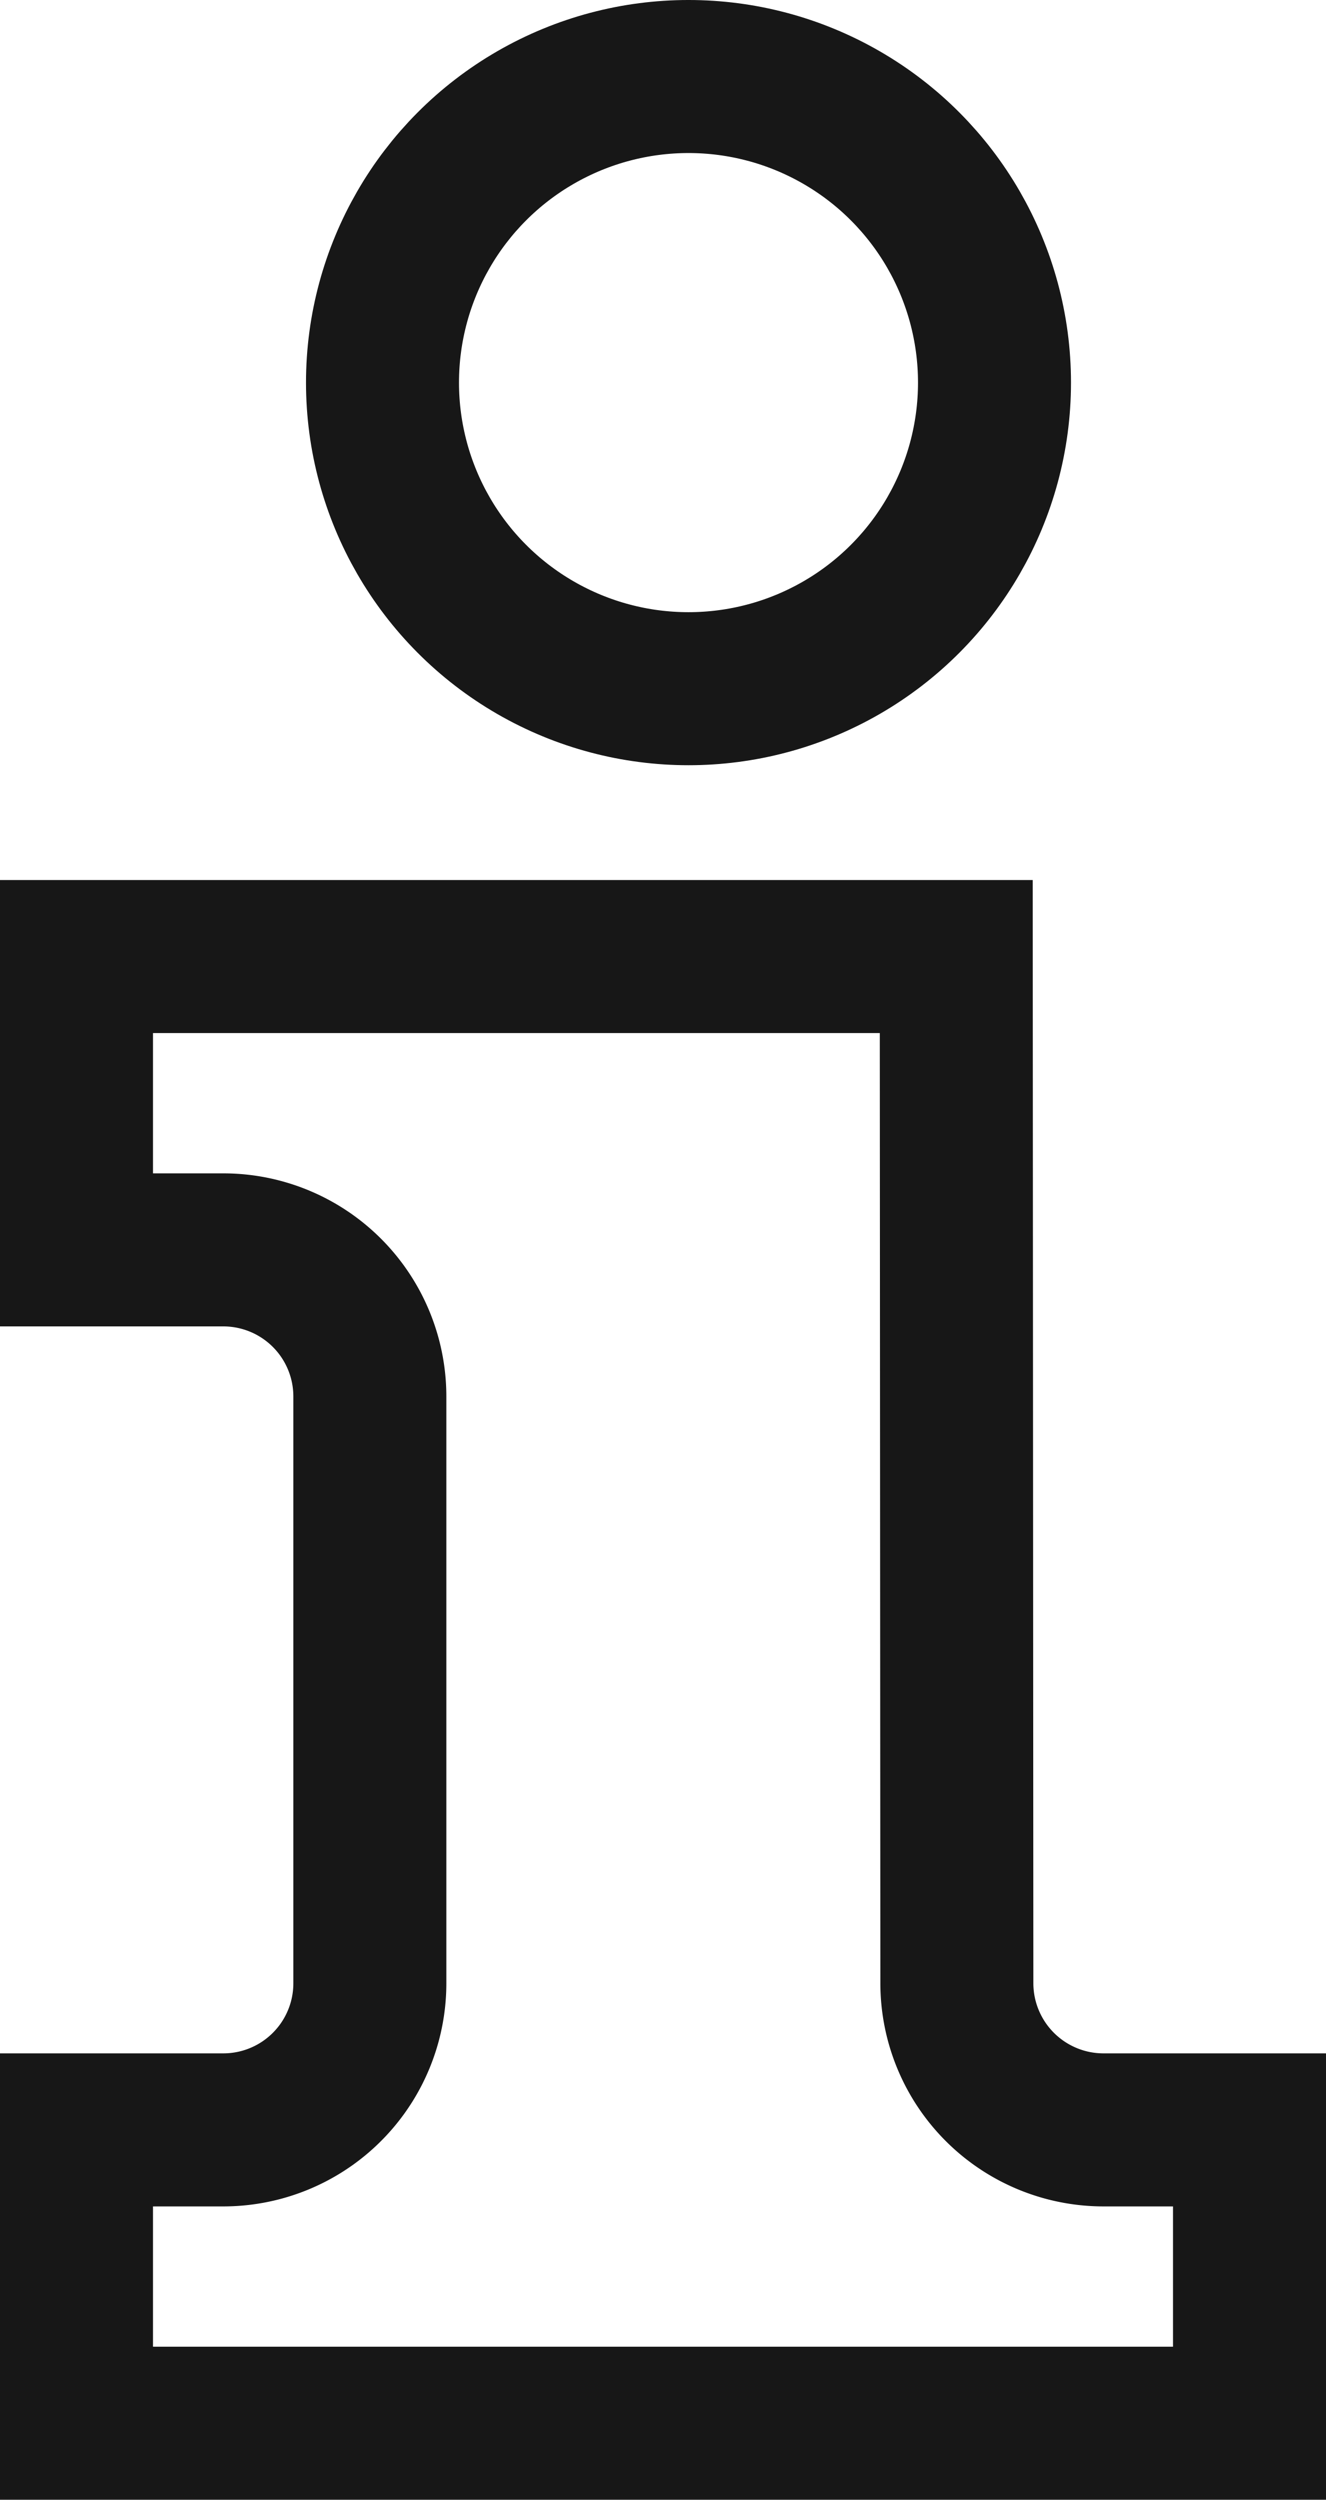
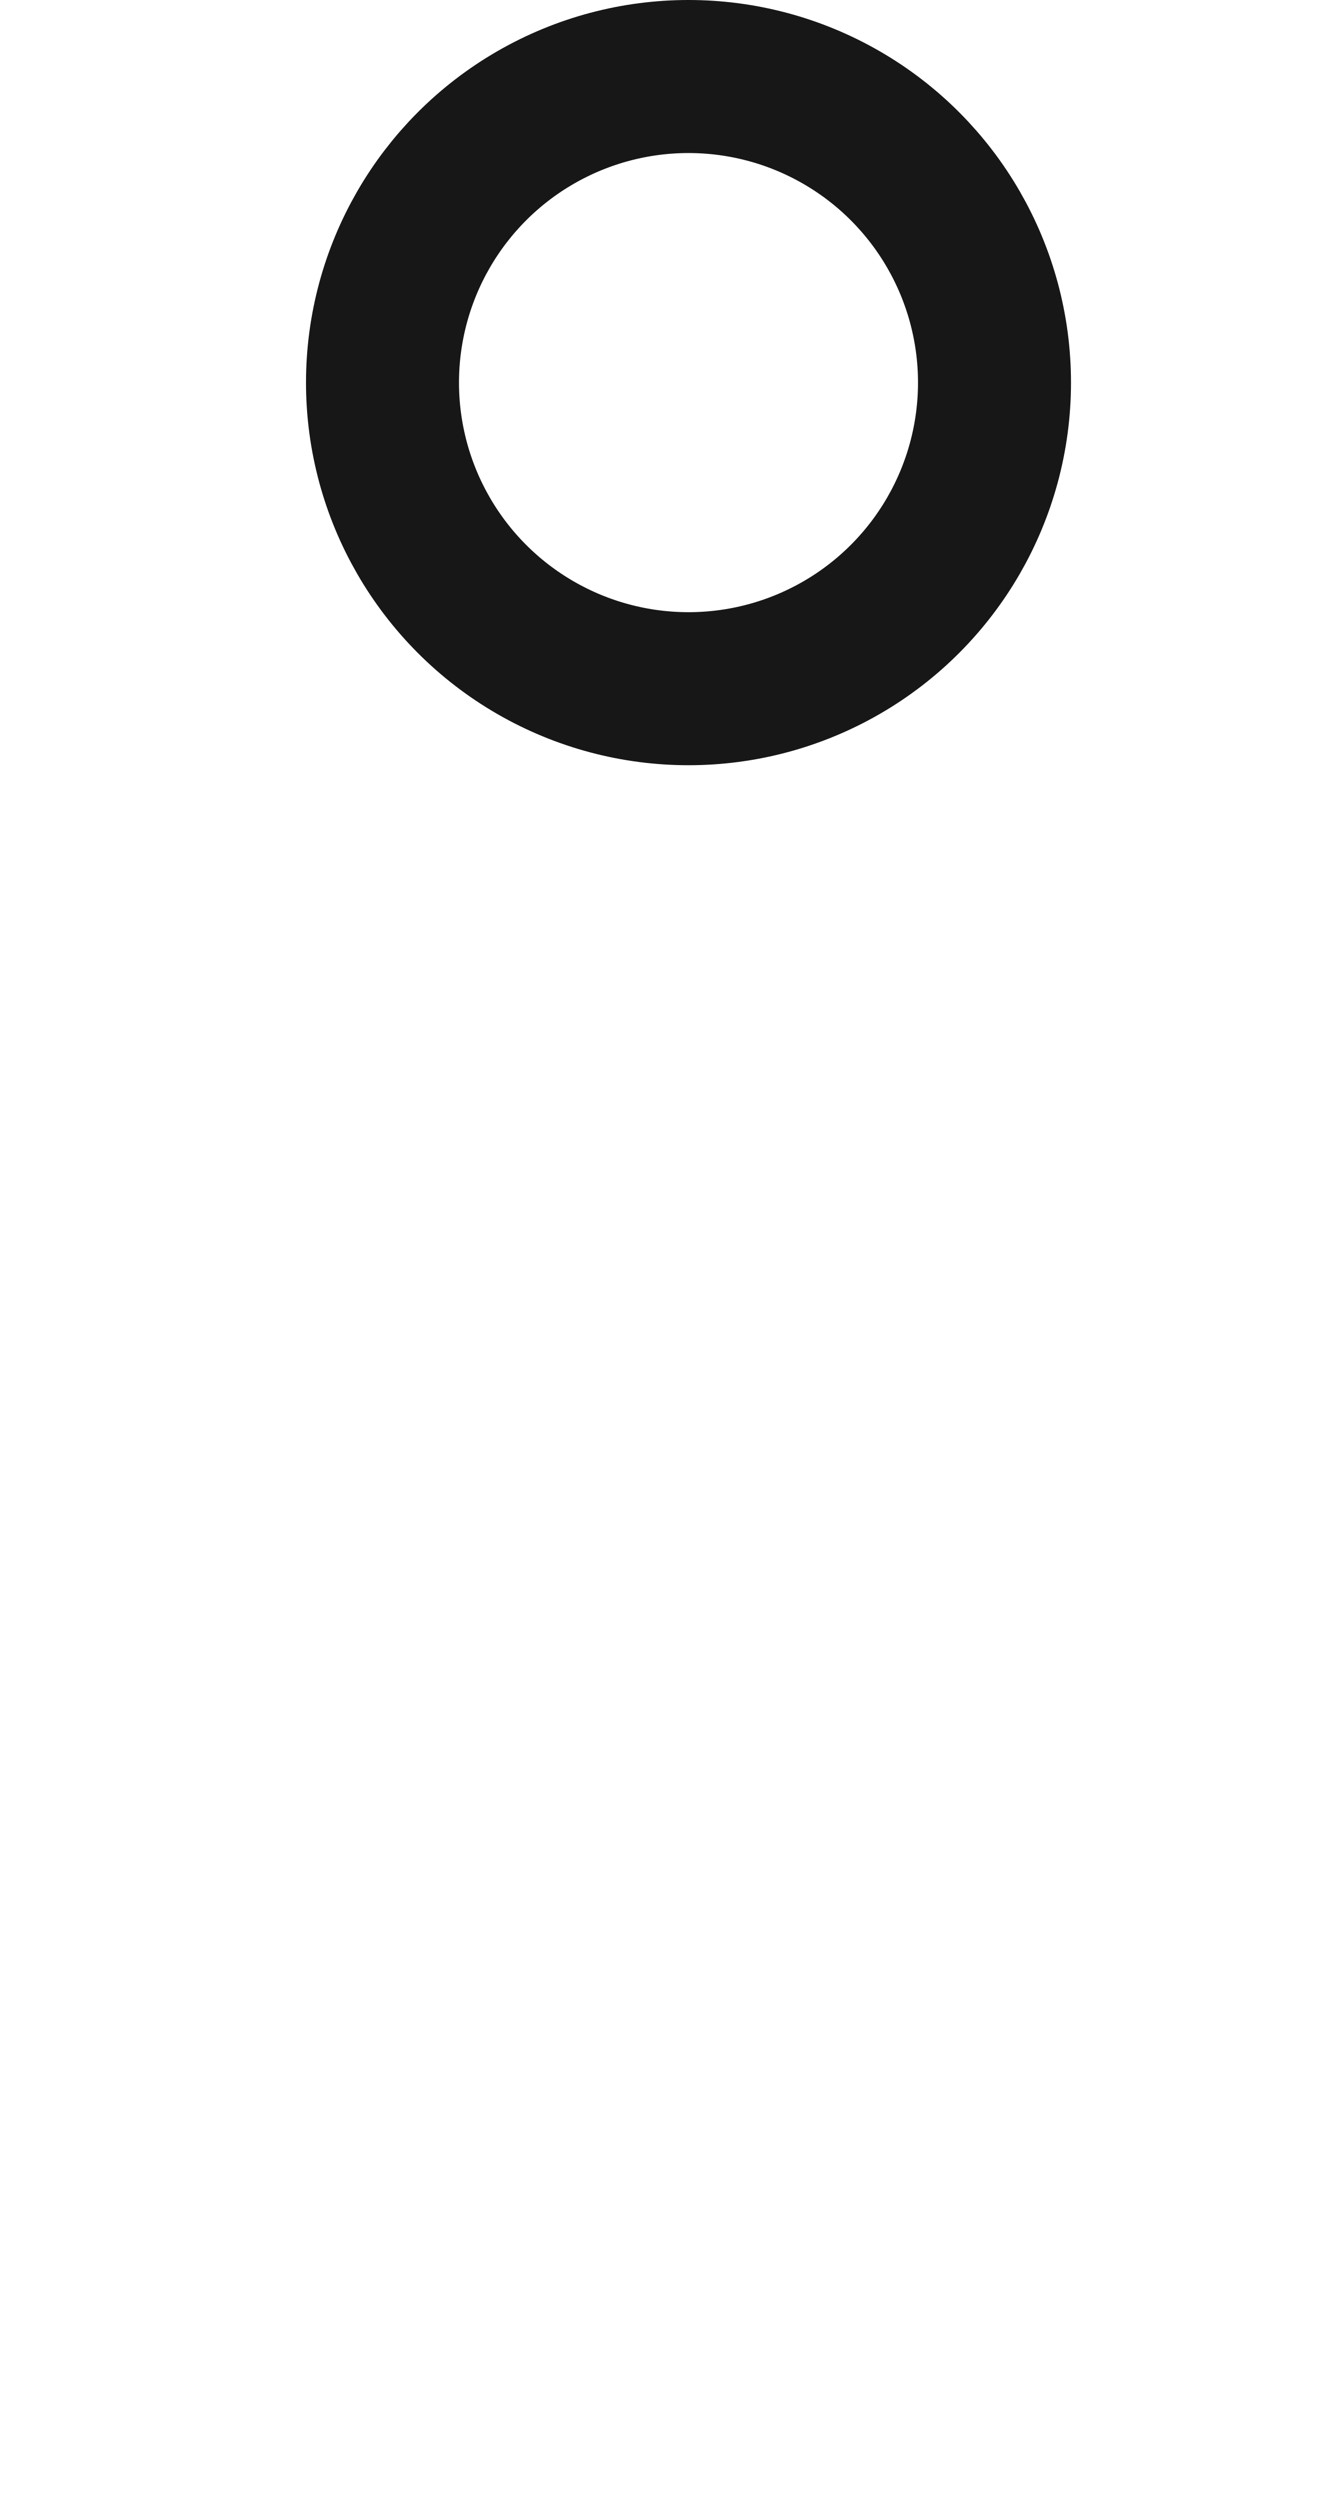
<svg xmlns="http://www.w3.org/2000/svg" width="13" height="24.5" viewBox="0 0 13 24.5">
  <g id="i-letter" transform="translate(-10.25 0.75)">
    <g id="info" transform="translate(11)">
      <g id="Grupo_630" data-name="Grupo 630">
-         <path id="Trazado_256" data-name="Trazado 256" d="M9.438,14.875a1.437,1.437,0,0,1,1.438,1.438v5.75A1.437,1.437,0,0,1,9.438,23.5H8v2.875H19.5V23.5H18.068a1.438,1.438,0,0,1-1.437-1.437L16.625,12H8v2.875Z" transform="translate(-8 -3.375)" fill="none" stroke="#171717" stroke-width="1.5" />
        <circle id="Elipse_69" data-name="Elipse 69" cx="3" cy="3" r="3" transform="translate(3)" fill="none" stroke="#171717" stroke-width="1.5" />
      </g>
    </g>
  </g>
</svg>